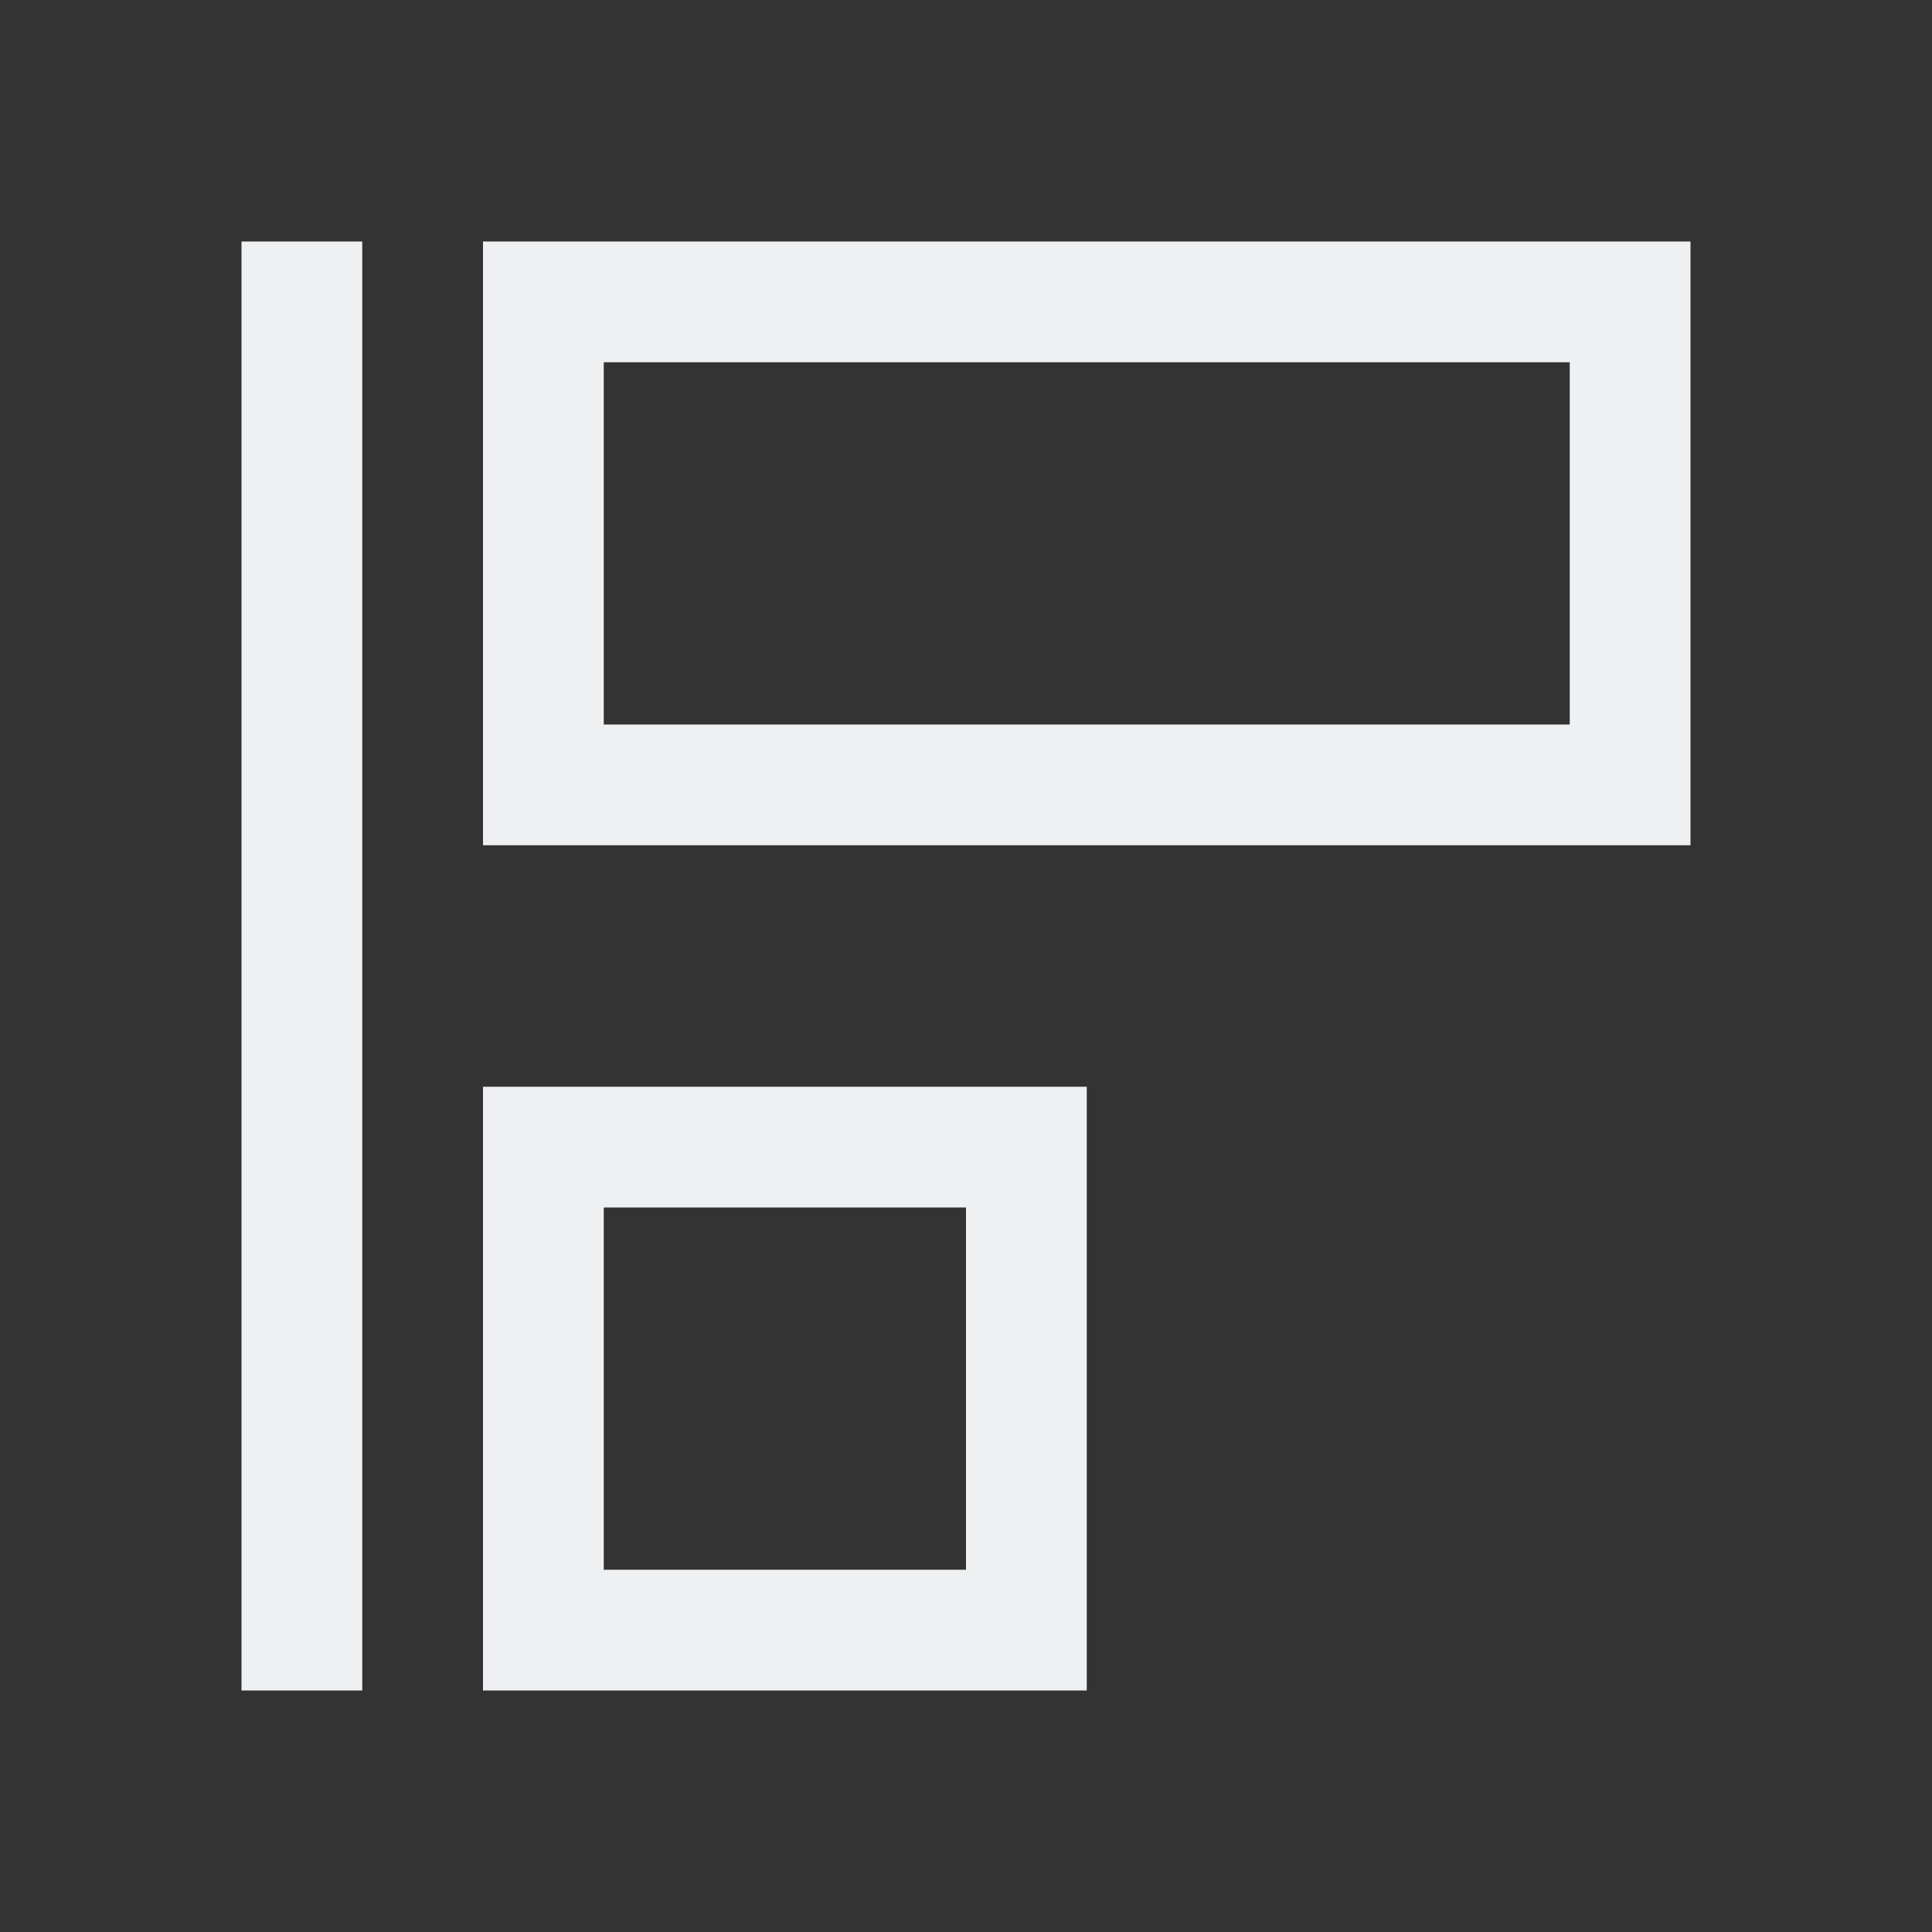
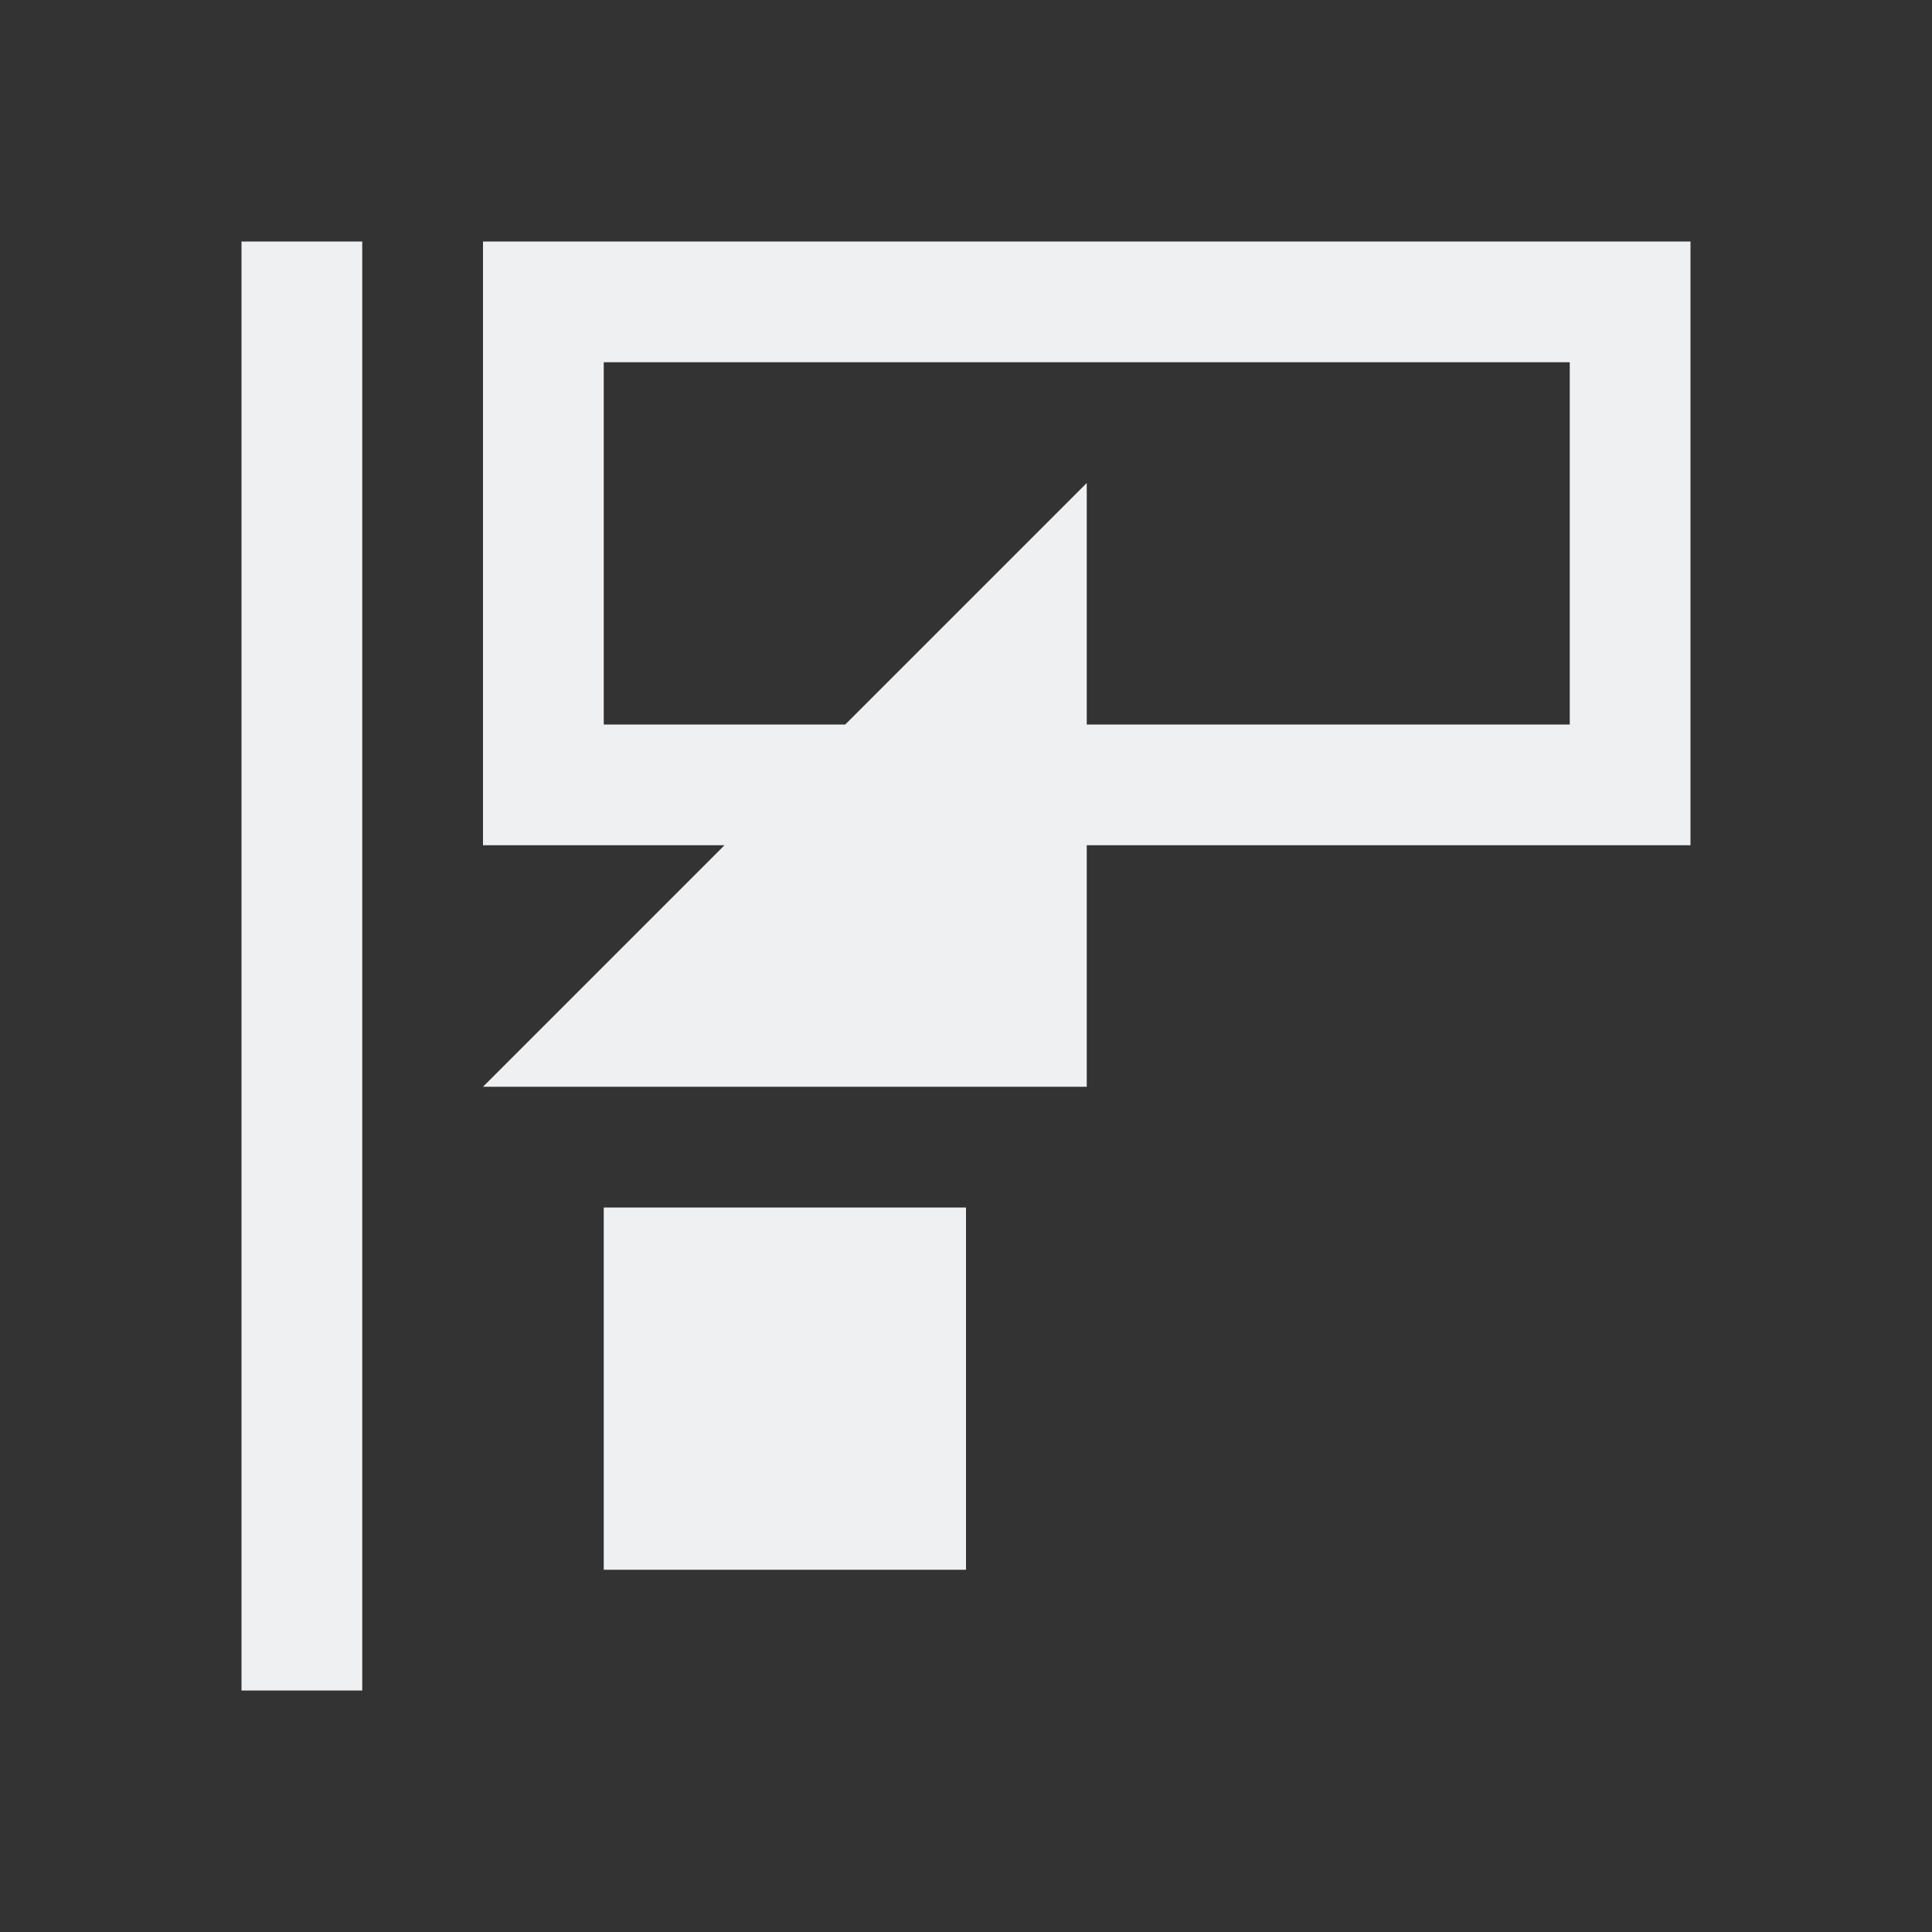
<svg xmlns="http://www.w3.org/2000/svg" viewBox="0 0 16 16">
-   <rect x="0" y="0" width="16" height="16" fill="#333333" stroke="none" />/&gt;<path d="m2 2v12h1v-12zm2 0v5h10v-5zm1 1h8v3h-8zm-1 6v5h5v-5zm1 1h3v3h-3z" fill="#eff0f1" />
+   <rect x="0" y="0" width="16" height="16" fill="#333333" stroke="none" />/&gt;<path d="m2 2v12h1v-12zm2 0v5h10v-5zm1 1h8v3h-8zm-1 6h5v-5zm1 1h3v3h-3z" fill="#eff0f1" />
</svg>